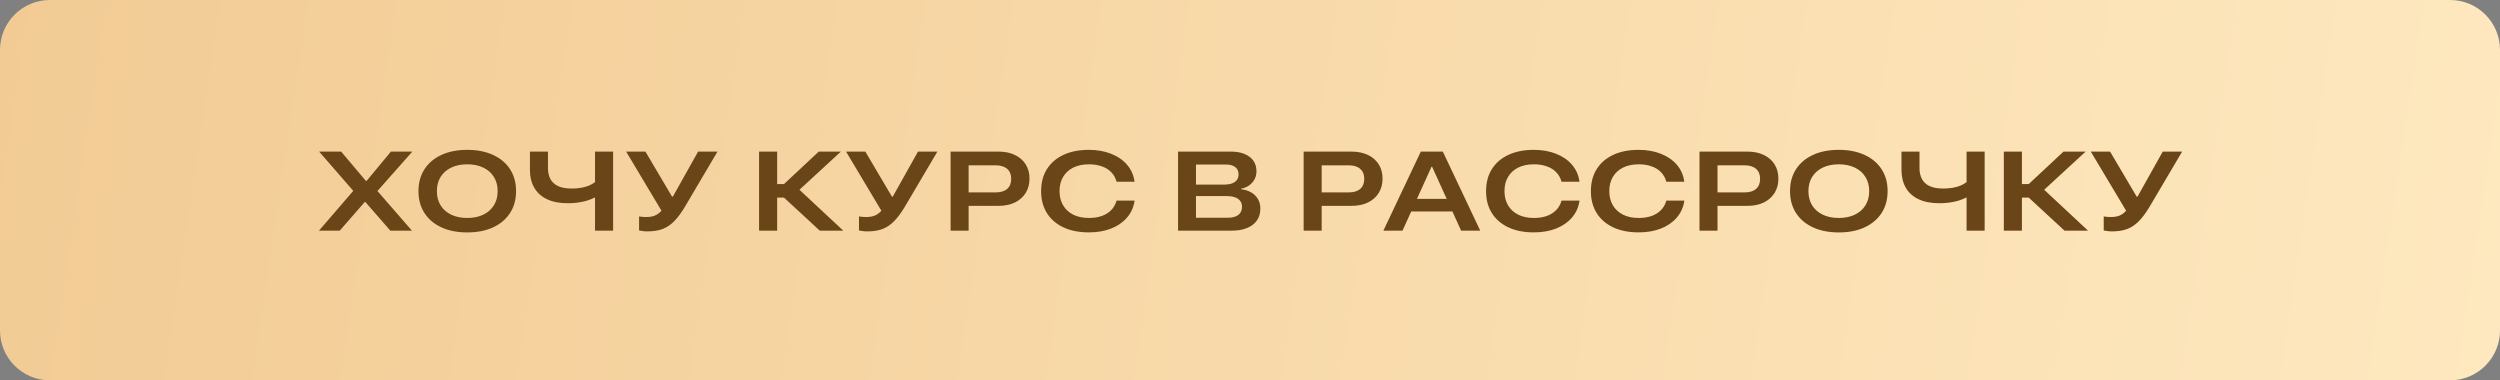
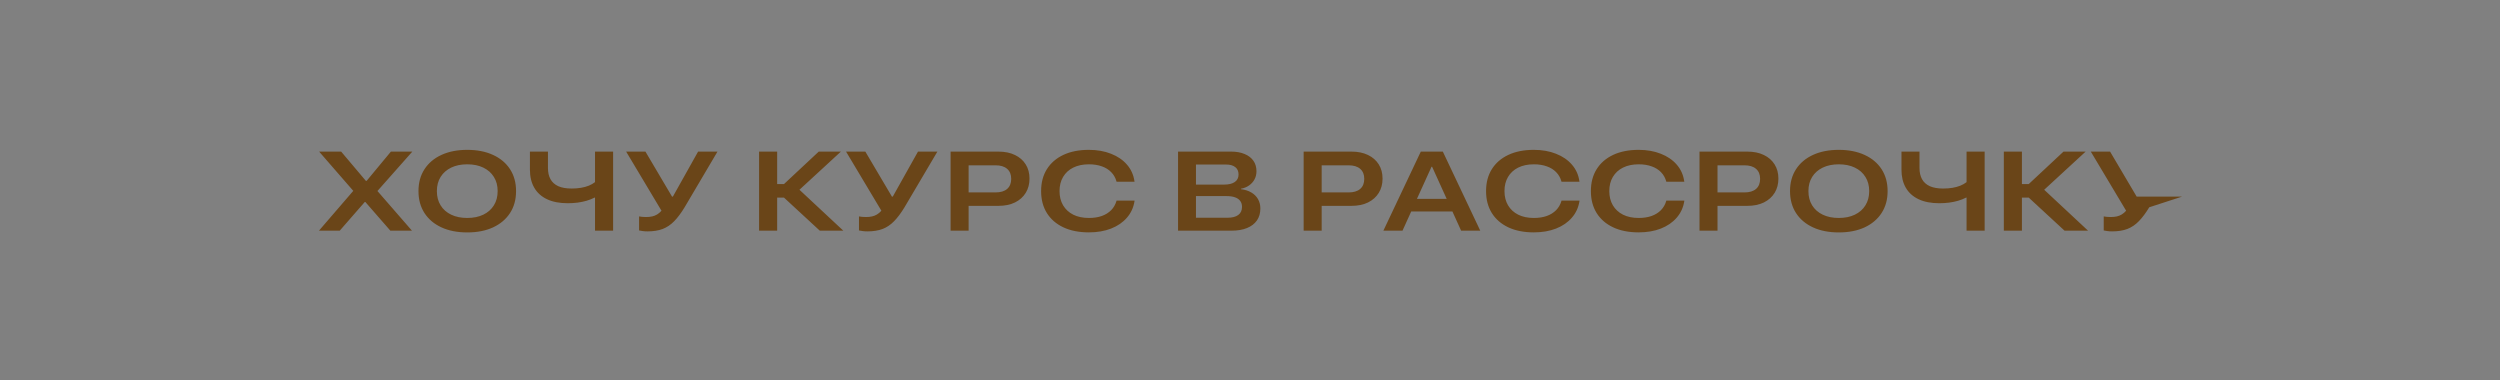
<svg xmlns="http://www.w3.org/2000/svg" width="401" height="61" viewBox="0 0 401 61" fill="none">
  <rect x="0" y="0" width="401" height="61" fill="#808080" stroke="none" />
-   <path d="M0 8C0 3.582 3.582 0 8 0H393C397.418 0 401 3.582 401 8V53C401 57.418 397.418 61 393 61H8C3.582 61 0 57.418 0 53V8Z" fill="url(#paint0_linear_267_1808)" />
-   <path d="M51.161 37L57.367 29.802L56.663 31.604V30.61L51.188 24.317H54.721L58.685 29.011H59.915L58.078 29.89L62.702 24.317H66.138L60.548 30.628V31.612L59.828 29.819L66.077 37H62.614L58.606 32.403H57.384L59.256 31.542L54.493 37H51.161ZM74.945 37.281C73.363 37.281 71.986 37.012 70.814 36.473C69.642 35.934 68.734 35.169 68.09 34.179C67.445 33.183 67.123 32.011 67.123 30.663V30.645C67.123 29.298 67.445 28.129 68.09 27.139C68.734 26.148 69.642 25.384 70.814 24.845C71.986 24.306 73.363 24.036 74.945 24.036C76.527 24.036 77.904 24.306 79.076 24.845C80.254 25.384 81.165 26.148 81.809 27.139C82.454 28.129 82.776 29.298 82.776 30.645V30.663C82.776 32.011 82.454 33.18 81.809 34.17C81.165 35.16 80.257 35.928 79.085 36.473C77.913 37.012 76.533 37.281 74.945 37.281ZM74.945 34.961C75.935 34.961 76.794 34.785 77.52 34.434C78.253 34.082 78.818 33.584 79.217 32.94C79.621 32.295 79.823 31.536 79.823 30.663V30.645C79.823 29.773 79.621 29.017 79.217 28.378C78.818 27.733 78.253 27.235 77.52 26.884C76.794 26.532 75.935 26.356 74.945 26.356C73.961 26.356 73.102 26.532 72.37 26.884C71.643 27.235 71.078 27.733 70.674 28.378C70.275 29.017 70.076 29.773 70.076 30.645V30.663C70.076 31.536 70.275 32.295 70.674 32.94C71.072 33.584 71.638 34.082 72.37 34.434C73.102 34.785 73.961 34.961 74.945 34.961ZM95.442 37V31.7H95.354C94.967 31.899 94.545 32.066 94.088 32.201C93.637 32.33 93.156 32.43 92.647 32.5C92.137 32.565 91.607 32.597 91.056 32.597C89.749 32.597 88.645 32.383 87.742 31.955C86.84 31.527 86.157 30.912 85.695 30.109C85.232 29.307 85 28.346 85 27.227V24.317H87.892V26.954C87.892 27.651 88.026 28.246 88.296 28.738C88.566 29.23 88.982 29.605 89.544 29.863C90.107 30.115 90.821 30.241 91.689 30.241C92.222 30.241 92.717 30.203 93.174 30.127C93.637 30.051 94.059 29.936 94.44 29.784C94.82 29.626 95.154 29.436 95.442 29.213V24.317H98.342V37H95.442ZM103.844 37.114C103.581 37.114 103.326 37.097 103.08 37.062C102.833 37.032 102.643 37 102.508 36.965V34.715C102.655 34.738 102.825 34.762 103.018 34.785C103.211 34.803 103.416 34.812 103.633 34.812C103.997 34.812 104.322 34.779 104.609 34.715C104.896 34.65 105.16 34.545 105.4 34.398C105.646 34.252 105.88 34.053 106.103 33.801L100.434 24.317H103.528L107.791 31.533H107.931L111.974 24.317H115.085L109.812 33.247C109.255 34.167 108.699 34.911 108.142 35.48C107.591 36.048 106.976 36.464 106.296 36.727C105.617 36.985 104.799 37.114 103.844 37.114ZM124.657 37H121.757V24.317H124.657V29.52H125.756L131.328 24.317H134.879L127.909 30.733L127.936 30.162L135.266 37H131.495L125.756 31.7H124.657V37ZM139.116 37.114C138.852 37.114 138.597 37.097 138.351 37.062C138.105 37.032 137.915 37 137.78 36.965V34.715C137.926 34.738 138.096 34.762 138.29 34.785C138.483 34.803 138.688 34.812 138.905 34.812C139.268 34.812 139.593 34.779 139.88 34.715C140.168 34.65 140.431 34.545 140.671 34.398C140.918 34.252 141.152 34.053 141.375 33.801L135.706 24.317H138.799L143.062 31.533H143.203L147.246 24.317H150.357L145.084 33.247C144.527 34.167 143.97 34.911 143.414 35.48C142.863 36.048 142.248 36.464 141.568 36.727C140.888 36.985 140.071 37.114 139.116 37.114ZM153.926 33.019V30.865H159.674C160.488 30.865 161.112 30.678 161.546 30.303C161.979 29.928 162.196 29.392 162.196 28.694V28.677C162.196 27.985 161.976 27.452 161.537 27.077C161.103 26.702 160.482 26.515 159.674 26.515H153.926V24.317H160.148C161.174 24.317 162.059 24.499 162.803 24.862C163.547 25.22 164.121 25.724 164.525 26.374C164.93 27.019 165.132 27.774 165.132 28.642V28.659C165.132 29.52 164.93 30.279 164.525 30.936C164.121 31.592 163.547 32.105 162.803 32.474C162.059 32.837 161.174 33.019 160.148 33.019H153.926ZM152.476 37V24.317H155.367V37H152.476ZM174.651 37.273C173.075 37.273 171.712 37.003 170.564 36.464C169.421 35.925 168.539 35.16 167.918 34.17C167.303 33.18 166.995 32.011 166.995 30.663V30.645C166.995 29.292 167.303 28.123 167.918 27.139C168.539 26.148 169.421 25.384 170.564 24.845C171.712 24.306 173.075 24.036 174.651 24.036C175.981 24.036 177.167 24.244 178.21 24.66C179.259 25.07 180.109 25.65 180.759 26.4C181.415 27.15 181.817 28.035 181.963 29.055L181.981 29.151H179.098L179.08 29.09C178.916 28.51 178.635 28.018 178.237 27.613C177.838 27.203 177.337 26.893 176.734 26.682C176.13 26.465 175.442 26.356 174.668 26.356C173.696 26.356 172.855 26.532 172.146 26.884C171.443 27.235 170.901 27.733 170.52 28.378C170.139 29.017 169.949 29.773 169.949 30.645V30.654C169.949 31.527 170.139 32.286 170.52 32.931C170.901 33.575 171.443 34.076 172.146 34.434C172.855 34.785 173.696 34.961 174.668 34.961C175.442 34.961 176.127 34.855 176.725 34.645C177.328 34.428 177.829 34.117 178.228 33.713C178.626 33.309 178.91 32.819 179.08 32.245L179.098 32.175H181.981L181.972 32.28C181.814 33.294 181.407 34.176 180.75 34.926C180.1 35.676 179.253 36.256 178.21 36.666C177.173 37.07 175.987 37.273 174.651 37.273ZM190.419 37V34.926H196.896C197.641 34.926 198.212 34.779 198.61 34.486C199.015 34.188 199.217 33.757 199.217 33.194V33.177C199.217 32.796 199.12 32.48 198.927 32.227C198.739 31.97 198.461 31.776 198.092 31.648C197.729 31.519 197.286 31.454 196.765 31.454H190.419V29.608H196.36C197.093 29.608 197.658 29.471 198.057 29.195C198.461 28.914 198.663 28.516 198.663 28V27.982C198.663 27.467 198.487 27.074 198.136 26.805C197.79 26.529 197.307 26.392 196.686 26.392H190.419V24.317H197.468C198.306 24.317 199.029 24.446 199.639 24.704C200.248 24.956 200.717 25.316 201.045 25.785C201.373 26.254 201.537 26.811 201.537 27.455V27.473C201.537 27.947 201.435 28.378 201.229 28.765C201.024 29.151 200.734 29.477 200.359 29.74C199.99 30.004 199.557 30.18 199.059 30.268V30.347C199.697 30.423 200.248 30.599 200.711 30.874C201.174 31.144 201.531 31.498 201.783 31.938C202.035 32.377 202.161 32.875 202.161 33.432V33.449C202.161 34.193 201.977 34.832 201.607 35.365C201.238 35.893 200.708 36.297 200.017 36.578C199.331 36.859 198.505 37 197.538 37H190.419ZM188.96 37V24.317H191.834V37H188.96ZM210.555 33.019V30.865H216.303C217.118 30.865 217.742 30.678 218.176 30.303C218.609 29.928 218.826 29.392 218.826 28.694V28.677C218.826 27.985 218.606 27.452 218.167 27.077C217.733 26.702 217.112 26.515 216.303 26.515H210.555V24.317H216.778C217.803 24.317 218.688 24.499 219.432 24.862C220.176 25.22 220.751 25.724 221.155 26.374C221.559 27.019 221.761 27.774 221.761 28.642V28.659C221.761 29.52 221.559 30.279 221.155 30.936C220.751 31.592 220.176 32.105 219.432 32.474C218.688 32.837 217.803 33.019 216.778 33.019H210.555ZM209.105 37V24.317H211.997V37H209.105ZM221.894 37L227.897 24.317H230.533V26.743H229.619L224.961 37H221.894ZM224.838 33.915L225.734 31.902H233.53L234.409 33.915H224.838ZM234.365 37L229.707 26.743V24.317H231.43L237.433 37H234.365ZM246.02 37.273C244.444 37.273 243.081 37.003 241.933 36.464C240.79 35.925 239.909 35.16 239.288 34.17C238.672 33.18 238.365 32.011 238.365 30.663V30.645C238.365 29.292 238.672 28.123 239.288 27.139C239.909 26.148 240.79 25.384 241.933 24.845C243.081 24.306 244.444 24.036 246.02 24.036C247.35 24.036 248.537 24.244 249.58 24.66C250.628 25.07 251.478 25.65 252.128 26.4C252.785 27.15 253.186 28.035 253.332 29.055L253.35 29.151H250.467L250.45 29.09C250.286 28.51 250.004 28.018 249.606 27.613C249.207 27.203 248.706 26.893 248.103 26.682C247.499 26.465 246.811 26.356 246.038 26.356C245.065 26.356 244.224 26.532 243.515 26.884C242.812 27.235 242.27 27.733 241.889 28.378C241.508 29.017 241.318 29.773 241.318 30.645V30.654C241.318 31.527 241.508 32.286 241.889 32.931C242.27 33.575 242.812 34.076 243.515 34.434C244.224 34.785 245.065 34.961 246.038 34.961C246.811 34.961 247.497 34.855 248.094 34.645C248.698 34.428 249.199 34.117 249.597 33.713C249.996 33.309 250.28 32.819 250.45 32.245L250.467 32.175H253.35L253.341 32.28C253.183 33.294 252.776 34.176 252.12 34.926C251.469 35.676 250.623 36.256 249.58 36.666C248.542 37.07 247.356 37.273 246.02 37.273ZM262.834 37.273C261.258 37.273 259.895 37.003 258.747 36.464C257.604 35.925 256.722 35.16 256.101 34.17C255.486 33.18 255.179 32.011 255.179 30.663V30.645C255.179 29.292 255.486 28.123 256.101 27.139C256.722 26.148 257.604 25.384 258.747 24.845C259.895 24.306 261.258 24.036 262.834 24.036C264.164 24.036 265.35 24.244 266.393 24.66C267.442 25.07 268.292 25.65 268.942 26.4C269.598 27.15 270 28.035 270.146 29.055L270.164 29.151H267.281L267.263 29.09C267.099 28.51 266.818 28.018 266.42 27.613C266.021 27.203 265.52 26.893 264.917 26.682C264.313 26.465 263.625 26.356 262.851 26.356C261.879 26.356 261.038 26.532 260.329 26.884C259.626 27.235 259.084 27.733 258.703 28.378C258.322 29.017 258.132 29.773 258.132 30.645V30.654C258.132 31.527 258.322 32.286 258.703 32.931C259.084 33.575 259.626 34.076 260.329 34.434C261.038 34.785 261.879 34.961 262.851 34.961C263.625 34.961 264.31 34.855 264.908 34.645C265.512 34.428 266.013 34.117 266.411 33.713C266.809 33.309 267.094 32.819 267.263 32.245L267.281 32.175H270.164L270.155 32.28C269.997 33.294 269.59 34.176 268.933 34.926C268.283 35.676 267.436 36.256 266.393 36.666C265.356 37.07 264.17 37.273 262.834 37.273ZM274.049 33.019V30.865H279.797C280.611 30.865 281.236 30.678 281.669 30.303C282.103 29.928 282.32 29.392 282.32 28.694V28.677C282.32 27.985 282.1 27.452 281.66 27.077C281.227 26.702 280.606 26.515 279.797 26.515H274.049V24.317H280.272C281.297 24.317 282.182 24.499 282.926 24.862C283.67 25.22 284.244 25.724 284.649 26.374C285.053 27.019 285.255 27.774 285.255 28.642V28.659C285.255 29.52 285.053 30.279 284.649 30.936C284.244 31.592 283.67 32.105 282.926 32.474C282.182 32.837 281.297 33.019 280.272 33.019H274.049ZM272.599 37V24.317H275.49V37H272.599ZM294.941 37.281C293.359 37.281 291.982 37.012 290.81 36.473C289.638 35.934 288.73 35.169 288.085 34.179C287.441 33.183 287.119 32.011 287.119 30.663V30.645C287.119 29.298 287.441 28.129 288.085 27.139C288.73 26.148 289.638 25.384 290.81 24.845C291.982 24.306 293.359 24.036 294.941 24.036C296.523 24.036 297.9 24.306 299.072 24.845C300.25 25.384 301.161 26.148 301.805 27.139C302.45 28.129 302.772 29.298 302.772 30.645V30.663C302.772 32.011 302.45 33.18 301.805 34.17C301.161 35.16 300.252 35.928 299.081 36.473C297.909 37.012 296.529 37.281 294.941 37.281ZM294.941 34.961C295.931 34.961 296.79 34.785 297.516 34.434C298.249 34.082 298.814 33.584 299.212 32.94C299.617 32.295 299.819 31.536 299.819 30.663V30.645C299.819 29.773 299.617 29.017 299.212 28.378C298.814 27.733 298.249 27.235 297.516 26.884C296.79 26.532 295.931 26.356 294.941 26.356C293.957 26.356 293.098 26.532 292.366 26.884C291.639 27.235 291.074 27.733 290.669 28.378C290.271 29.017 290.072 29.773 290.072 30.645V30.663C290.072 31.536 290.271 32.295 290.669 32.94C291.068 33.584 291.633 34.082 292.366 34.434C293.098 34.785 293.957 34.961 294.941 34.961ZM315.437 37V31.7H315.35C314.963 31.899 314.541 32.066 314.084 32.201C313.633 32.33 313.152 32.43 312.642 32.5C312.133 32.565 311.602 32.597 311.052 32.597C309.745 32.597 308.641 32.383 307.738 31.955C306.836 31.527 306.153 30.912 305.69 30.109C305.227 29.307 304.996 28.346 304.996 27.227V24.317H307.888V26.954C307.888 27.651 308.022 28.246 308.292 28.738C308.561 29.23 308.977 29.605 309.54 29.863C310.102 30.115 310.817 30.241 311.684 30.241C312.218 30.241 312.713 30.203 313.17 30.127C313.633 30.051 314.055 29.936 314.435 29.784C314.816 29.626 315.15 29.436 315.437 29.213V24.317H318.338V37H315.437ZM324.315 37H321.414V24.317H324.315V29.52H325.413L330.986 24.317H334.536L327.567 30.733L327.593 30.162L334.923 37H331.153L325.413 31.7H324.315V37ZM338.773 37.114C338.509 37.114 338.254 37.097 338.008 37.062C337.762 37.032 337.572 37 337.437 36.965V34.715C337.584 34.738 337.754 34.762 337.947 34.785C338.14 34.803 338.345 34.812 338.562 34.812C338.925 34.812 339.251 34.779 339.538 34.715C339.825 34.65 340.088 34.545 340.329 34.398C340.575 34.252 340.809 34.053 341.032 33.801L335.363 24.317H338.457L342.719 31.533H342.86L346.903 24.317H350.014L344.741 33.247C344.184 34.167 343.628 34.911 343.071 35.48C342.52 36.048 341.905 36.464 341.225 36.727C340.546 36.985 339.728 37.114 338.773 37.114Z" fill="#6A4518" />
+   <path d="M51.161 37L57.367 29.802L56.663 31.604V30.61L51.188 24.317H54.721L58.685 29.011H59.915L58.078 29.89L62.702 24.317H66.138L60.548 30.628V31.612L59.828 29.819L66.077 37H62.614L58.606 32.403H57.384L59.256 31.542L54.493 37H51.161ZM74.945 37.281C73.363 37.281 71.986 37.012 70.814 36.473C69.642 35.934 68.734 35.169 68.09 34.179C67.445 33.183 67.123 32.011 67.123 30.663V30.645C67.123 29.298 67.445 28.129 68.09 27.139C68.734 26.148 69.642 25.384 70.814 24.845C71.986 24.306 73.363 24.036 74.945 24.036C76.527 24.036 77.904 24.306 79.076 24.845C80.254 25.384 81.165 26.148 81.809 27.139C82.454 28.129 82.776 29.298 82.776 30.645V30.663C82.776 32.011 82.454 33.18 81.809 34.17C81.165 35.16 80.257 35.928 79.085 36.473C77.913 37.012 76.533 37.281 74.945 37.281ZM74.945 34.961C75.935 34.961 76.794 34.785 77.52 34.434C78.253 34.082 78.818 33.584 79.217 32.94C79.621 32.295 79.823 31.536 79.823 30.663V30.645C79.823 29.773 79.621 29.017 79.217 28.378C78.818 27.733 78.253 27.235 77.52 26.884C76.794 26.532 75.935 26.356 74.945 26.356C73.961 26.356 73.102 26.532 72.37 26.884C71.643 27.235 71.078 27.733 70.674 28.378C70.275 29.017 70.076 29.773 70.076 30.645V30.663C70.076 31.536 70.275 32.295 70.674 32.94C71.072 33.584 71.638 34.082 72.37 34.434C73.102 34.785 73.961 34.961 74.945 34.961ZM95.442 37V31.7H95.354C94.967 31.899 94.545 32.066 94.088 32.201C93.637 32.33 93.156 32.43 92.647 32.5C92.137 32.565 91.607 32.597 91.056 32.597C89.749 32.597 88.645 32.383 87.742 31.955C86.84 31.527 86.157 30.912 85.695 30.109C85.232 29.307 85 28.346 85 27.227V24.317H87.892V26.954C87.892 27.651 88.026 28.246 88.296 28.738C88.566 29.23 88.982 29.605 89.544 29.863C90.107 30.115 90.821 30.241 91.689 30.241C92.222 30.241 92.717 30.203 93.174 30.127C93.637 30.051 94.059 29.936 94.44 29.784C94.82 29.626 95.154 29.436 95.442 29.213V24.317H98.342V37H95.442ZM103.844 37.114C103.581 37.114 103.326 37.097 103.08 37.062C102.833 37.032 102.643 37 102.508 36.965V34.715C102.655 34.738 102.825 34.762 103.018 34.785C103.211 34.803 103.416 34.812 103.633 34.812C103.997 34.812 104.322 34.779 104.609 34.715C104.896 34.65 105.16 34.545 105.4 34.398C105.646 34.252 105.88 34.053 106.103 33.801L100.434 24.317H103.528L107.791 31.533H107.931L111.974 24.317H115.085L109.812 33.247C109.255 34.167 108.699 34.911 108.142 35.48C107.591 36.048 106.976 36.464 106.296 36.727C105.617 36.985 104.799 37.114 103.844 37.114ZM124.657 37H121.757V24.317H124.657V29.52H125.756L131.328 24.317H134.879L127.909 30.733L127.936 30.162L135.266 37H131.495L125.756 31.7H124.657V37ZM139.116 37.114C138.852 37.114 138.597 37.097 138.351 37.062C138.105 37.032 137.915 37 137.78 36.965V34.715C137.926 34.738 138.096 34.762 138.29 34.785C138.483 34.803 138.688 34.812 138.905 34.812C139.268 34.812 139.593 34.779 139.88 34.715C140.168 34.65 140.431 34.545 140.671 34.398C140.918 34.252 141.152 34.053 141.375 33.801L135.706 24.317H138.799L143.062 31.533H143.203L147.246 24.317H150.357L145.084 33.247C144.527 34.167 143.97 34.911 143.414 35.48C142.863 36.048 142.248 36.464 141.568 36.727C140.888 36.985 140.071 37.114 139.116 37.114ZM153.926 33.019V30.865H159.674C160.488 30.865 161.112 30.678 161.546 30.303C161.979 29.928 162.196 29.392 162.196 28.694V28.677C162.196 27.985 161.976 27.452 161.537 27.077C161.103 26.702 160.482 26.515 159.674 26.515H153.926V24.317H160.148C161.174 24.317 162.059 24.499 162.803 24.862C163.547 25.22 164.121 25.724 164.525 26.374C164.93 27.019 165.132 27.774 165.132 28.642V28.659C165.132 29.52 164.93 30.279 164.525 30.936C164.121 31.592 163.547 32.105 162.803 32.474C162.059 32.837 161.174 33.019 160.148 33.019H153.926ZM152.476 37V24.317H155.367V37H152.476ZM174.651 37.273C173.075 37.273 171.712 37.003 170.564 36.464C169.421 35.925 168.539 35.16 167.918 34.17C167.303 33.18 166.995 32.011 166.995 30.663V30.645C166.995 29.292 167.303 28.123 167.918 27.139C168.539 26.148 169.421 25.384 170.564 24.845C171.712 24.306 173.075 24.036 174.651 24.036C175.981 24.036 177.167 24.244 178.21 24.66C179.259 25.07 180.109 25.65 180.759 26.4C181.415 27.15 181.817 28.035 181.963 29.055L181.981 29.151H179.098L179.08 29.09C178.916 28.51 178.635 28.018 178.237 27.613C177.838 27.203 177.337 26.893 176.734 26.682C176.13 26.465 175.442 26.356 174.668 26.356C173.696 26.356 172.855 26.532 172.146 26.884C171.443 27.235 170.901 27.733 170.52 28.378C170.139 29.017 169.949 29.773 169.949 30.645V30.654C169.949 31.527 170.139 32.286 170.52 32.931C170.901 33.575 171.443 34.076 172.146 34.434C172.855 34.785 173.696 34.961 174.668 34.961C175.442 34.961 176.127 34.855 176.725 34.645C177.328 34.428 177.829 34.117 178.228 33.713C178.626 33.309 178.91 32.819 179.08 32.245L179.098 32.175H181.981L181.972 32.28C181.814 33.294 181.407 34.176 180.75 34.926C180.1 35.676 179.253 36.256 178.21 36.666C177.173 37.07 175.987 37.273 174.651 37.273ZM190.419 37V34.926H196.896C197.641 34.926 198.212 34.779 198.61 34.486C199.015 34.188 199.217 33.757 199.217 33.194V33.177C199.217 32.796 199.12 32.48 198.927 32.227C198.739 31.97 198.461 31.776 198.092 31.648C197.729 31.519 197.286 31.454 196.765 31.454H190.419V29.608H196.36C197.093 29.608 197.658 29.471 198.057 29.195C198.461 28.914 198.663 28.516 198.663 28V27.982C198.663 27.467 198.487 27.074 198.136 26.805C197.79 26.529 197.307 26.392 196.686 26.392H190.419V24.317H197.468C198.306 24.317 199.029 24.446 199.639 24.704C200.248 24.956 200.717 25.316 201.045 25.785C201.373 26.254 201.537 26.811 201.537 27.455V27.473C201.537 27.947 201.435 28.378 201.229 28.765C201.024 29.151 200.734 29.477 200.359 29.74C199.99 30.004 199.557 30.18 199.059 30.268V30.347C199.697 30.423 200.248 30.599 200.711 30.874C201.174 31.144 201.531 31.498 201.783 31.938C202.035 32.377 202.161 32.875 202.161 33.432V33.449C202.161 34.193 201.977 34.832 201.607 35.365C201.238 35.893 200.708 36.297 200.017 36.578C199.331 36.859 198.505 37 197.538 37H190.419ZM188.96 37V24.317H191.834V37H188.96ZM210.555 33.019V30.865H216.303C217.118 30.865 217.742 30.678 218.176 30.303C218.609 29.928 218.826 29.392 218.826 28.694V28.677C218.826 27.985 218.606 27.452 218.167 27.077C217.733 26.702 217.112 26.515 216.303 26.515H210.555V24.317H216.778C217.803 24.317 218.688 24.499 219.432 24.862C220.176 25.22 220.751 25.724 221.155 26.374C221.559 27.019 221.761 27.774 221.761 28.642V28.659C221.761 29.52 221.559 30.279 221.155 30.936C220.751 31.592 220.176 32.105 219.432 32.474C218.688 32.837 217.803 33.019 216.778 33.019H210.555ZM209.105 37V24.317H211.997V37H209.105ZM221.894 37L227.897 24.317H230.533V26.743H229.619L224.961 37H221.894ZM224.838 33.915L225.734 31.902H233.53L234.409 33.915H224.838ZM234.365 37L229.707 26.743V24.317H231.43L237.433 37H234.365ZM246.02 37.273C244.444 37.273 243.081 37.003 241.933 36.464C240.79 35.925 239.909 35.16 239.288 34.17C238.672 33.18 238.365 32.011 238.365 30.663V30.645C238.365 29.292 238.672 28.123 239.288 27.139C239.909 26.148 240.79 25.384 241.933 24.845C243.081 24.306 244.444 24.036 246.02 24.036C247.35 24.036 248.537 24.244 249.58 24.66C250.628 25.07 251.478 25.65 252.128 26.4C252.785 27.15 253.186 28.035 253.332 29.055L253.35 29.151H250.467L250.45 29.09C250.286 28.51 250.004 28.018 249.606 27.613C249.207 27.203 248.706 26.893 248.103 26.682C247.499 26.465 246.811 26.356 246.038 26.356C245.065 26.356 244.224 26.532 243.515 26.884C242.812 27.235 242.27 27.733 241.889 28.378C241.508 29.017 241.318 29.773 241.318 30.645V30.654C241.318 31.527 241.508 32.286 241.889 32.931C242.27 33.575 242.812 34.076 243.515 34.434C244.224 34.785 245.065 34.961 246.038 34.961C246.811 34.961 247.497 34.855 248.094 34.645C248.698 34.428 249.199 34.117 249.597 33.713C249.996 33.309 250.28 32.819 250.45 32.245L250.467 32.175H253.35L253.341 32.28C253.183 33.294 252.776 34.176 252.12 34.926C251.469 35.676 250.623 36.256 249.58 36.666C248.542 37.07 247.356 37.273 246.02 37.273ZM262.834 37.273C261.258 37.273 259.895 37.003 258.747 36.464C257.604 35.925 256.722 35.16 256.101 34.17C255.486 33.18 255.179 32.011 255.179 30.663V30.645C255.179 29.292 255.486 28.123 256.101 27.139C256.722 26.148 257.604 25.384 258.747 24.845C259.895 24.306 261.258 24.036 262.834 24.036C264.164 24.036 265.35 24.244 266.393 24.66C267.442 25.07 268.292 25.65 268.942 26.4C269.598 27.15 270 28.035 270.146 29.055L270.164 29.151H267.281L267.263 29.09C267.099 28.51 266.818 28.018 266.42 27.613C266.021 27.203 265.52 26.893 264.917 26.682C264.313 26.465 263.625 26.356 262.851 26.356C261.879 26.356 261.038 26.532 260.329 26.884C259.626 27.235 259.084 27.733 258.703 28.378C258.322 29.017 258.132 29.773 258.132 30.645V30.654C258.132 31.527 258.322 32.286 258.703 32.931C259.084 33.575 259.626 34.076 260.329 34.434C261.038 34.785 261.879 34.961 262.851 34.961C263.625 34.961 264.31 34.855 264.908 34.645C265.512 34.428 266.013 34.117 266.411 33.713C266.809 33.309 267.094 32.819 267.263 32.245L267.281 32.175H270.164L270.155 32.28C269.997 33.294 269.59 34.176 268.933 34.926C268.283 35.676 267.436 36.256 266.393 36.666C265.356 37.07 264.17 37.273 262.834 37.273ZM274.049 33.019V30.865H279.797C280.611 30.865 281.236 30.678 281.669 30.303C282.103 29.928 282.32 29.392 282.32 28.694V28.677C282.32 27.985 282.1 27.452 281.66 27.077C281.227 26.702 280.606 26.515 279.797 26.515H274.049V24.317H280.272C281.297 24.317 282.182 24.499 282.926 24.862C283.67 25.22 284.244 25.724 284.649 26.374C285.053 27.019 285.255 27.774 285.255 28.642V28.659C285.255 29.52 285.053 30.279 284.649 30.936C284.244 31.592 283.67 32.105 282.926 32.474C282.182 32.837 281.297 33.019 280.272 33.019H274.049ZM272.599 37V24.317H275.49V37H272.599ZM294.941 37.281C293.359 37.281 291.982 37.012 290.81 36.473C289.638 35.934 288.73 35.169 288.085 34.179C287.441 33.183 287.119 32.011 287.119 30.663V30.645C287.119 29.298 287.441 28.129 288.085 27.139C288.73 26.148 289.638 25.384 290.81 24.845C291.982 24.306 293.359 24.036 294.941 24.036C296.523 24.036 297.9 24.306 299.072 24.845C300.25 25.384 301.161 26.148 301.805 27.139C302.45 28.129 302.772 29.298 302.772 30.645V30.663C302.772 32.011 302.45 33.18 301.805 34.17C301.161 35.16 300.252 35.928 299.081 36.473C297.909 37.012 296.529 37.281 294.941 37.281ZM294.941 34.961C295.931 34.961 296.79 34.785 297.516 34.434C298.249 34.082 298.814 33.584 299.212 32.94C299.617 32.295 299.819 31.536 299.819 30.663V30.645C299.819 29.773 299.617 29.017 299.212 28.378C298.814 27.733 298.249 27.235 297.516 26.884C296.79 26.532 295.931 26.356 294.941 26.356C293.957 26.356 293.098 26.532 292.366 26.884C291.639 27.235 291.074 27.733 290.669 28.378C290.271 29.017 290.072 29.773 290.072 30.645V30.663C290.072 31.536 290.271 32.295 290.669 32.94C291.068 33.584 291.633 34.082 292.366 34.434C293.098 34.785 293.957 34.961 294.941 34.961ZM315.437 37V31.7H315.35C314.963 31.899 314.541 32.066 314.084 32.201C313.633 32.33 313.152 32.43 312.642 32.5C312.133 32.565 311.602 32.597 311.052 32.597C309.745 32.597 308.641 32.383 307.738 31.955C306.836 31.527 306.153 30.912 305.69 30.109C305.227 29.307 304.996 28.346 304.996 27.227V24.317H307.888V26.954C307.888 27.651 308.022 28.246 308.292 28.738C308.561 29.23 308.977 29.605 309.54 29.863C310.102 30.115 310.817 30.241 311.684 30.241C312.218 30.241 312.713 30.203 313.17 30.127C313.633 30.051 314.055 29.936 314.435 29.784C314.816 29.626 315.15 29.436 315.437 29.213V24.317H318.338V37H315.437ZM324.315 37H321.414V24.317H324.315V29.52H325.413L330.986 24.317H334.536L327.567 30.733L327.593 30.162L334.923 37H331.153L325.413 31.7H324.315V37ZM338.773 37.114C338.509 37.114 338.254 37.097 338.008 37.062C337.762 37.032 337.572 37 337.437 36.965V34.715C337.584 34.738 337.754 34.762 337.947 34.785C338.14 34.803 338.345 34.812 338.562 34.812C338.925 34.812 339.251 34.779 339.538 34.715C339.825 34.65 340.088 34.545 340.329 34.398C340.575 34.252 340.809 34.053 341.032 33.801L335.363 24.317H338.457L342.719 31.533H342.86H350.014L344.741 33.247C344.184 34.167 343.628 34.911 343.071 35.48C342.52 36.048 341.905 36.464 341.225 36.727C340.546 36.985 339.728 37.114 338.773 37.114Z" fill="#6A4518" />
  <defs>
    <linearGradient id="paint0_linear_267_1808" x1="0" y1="0" x2="401.217" y2="59.539" gradientUnits="userSpaceOnUse">
      <stop stop-color="#F2CB94" />
      <stop offset="1" stop-color="#FEE8BF" />
    </linearGradient>
  </defs>
</svg>